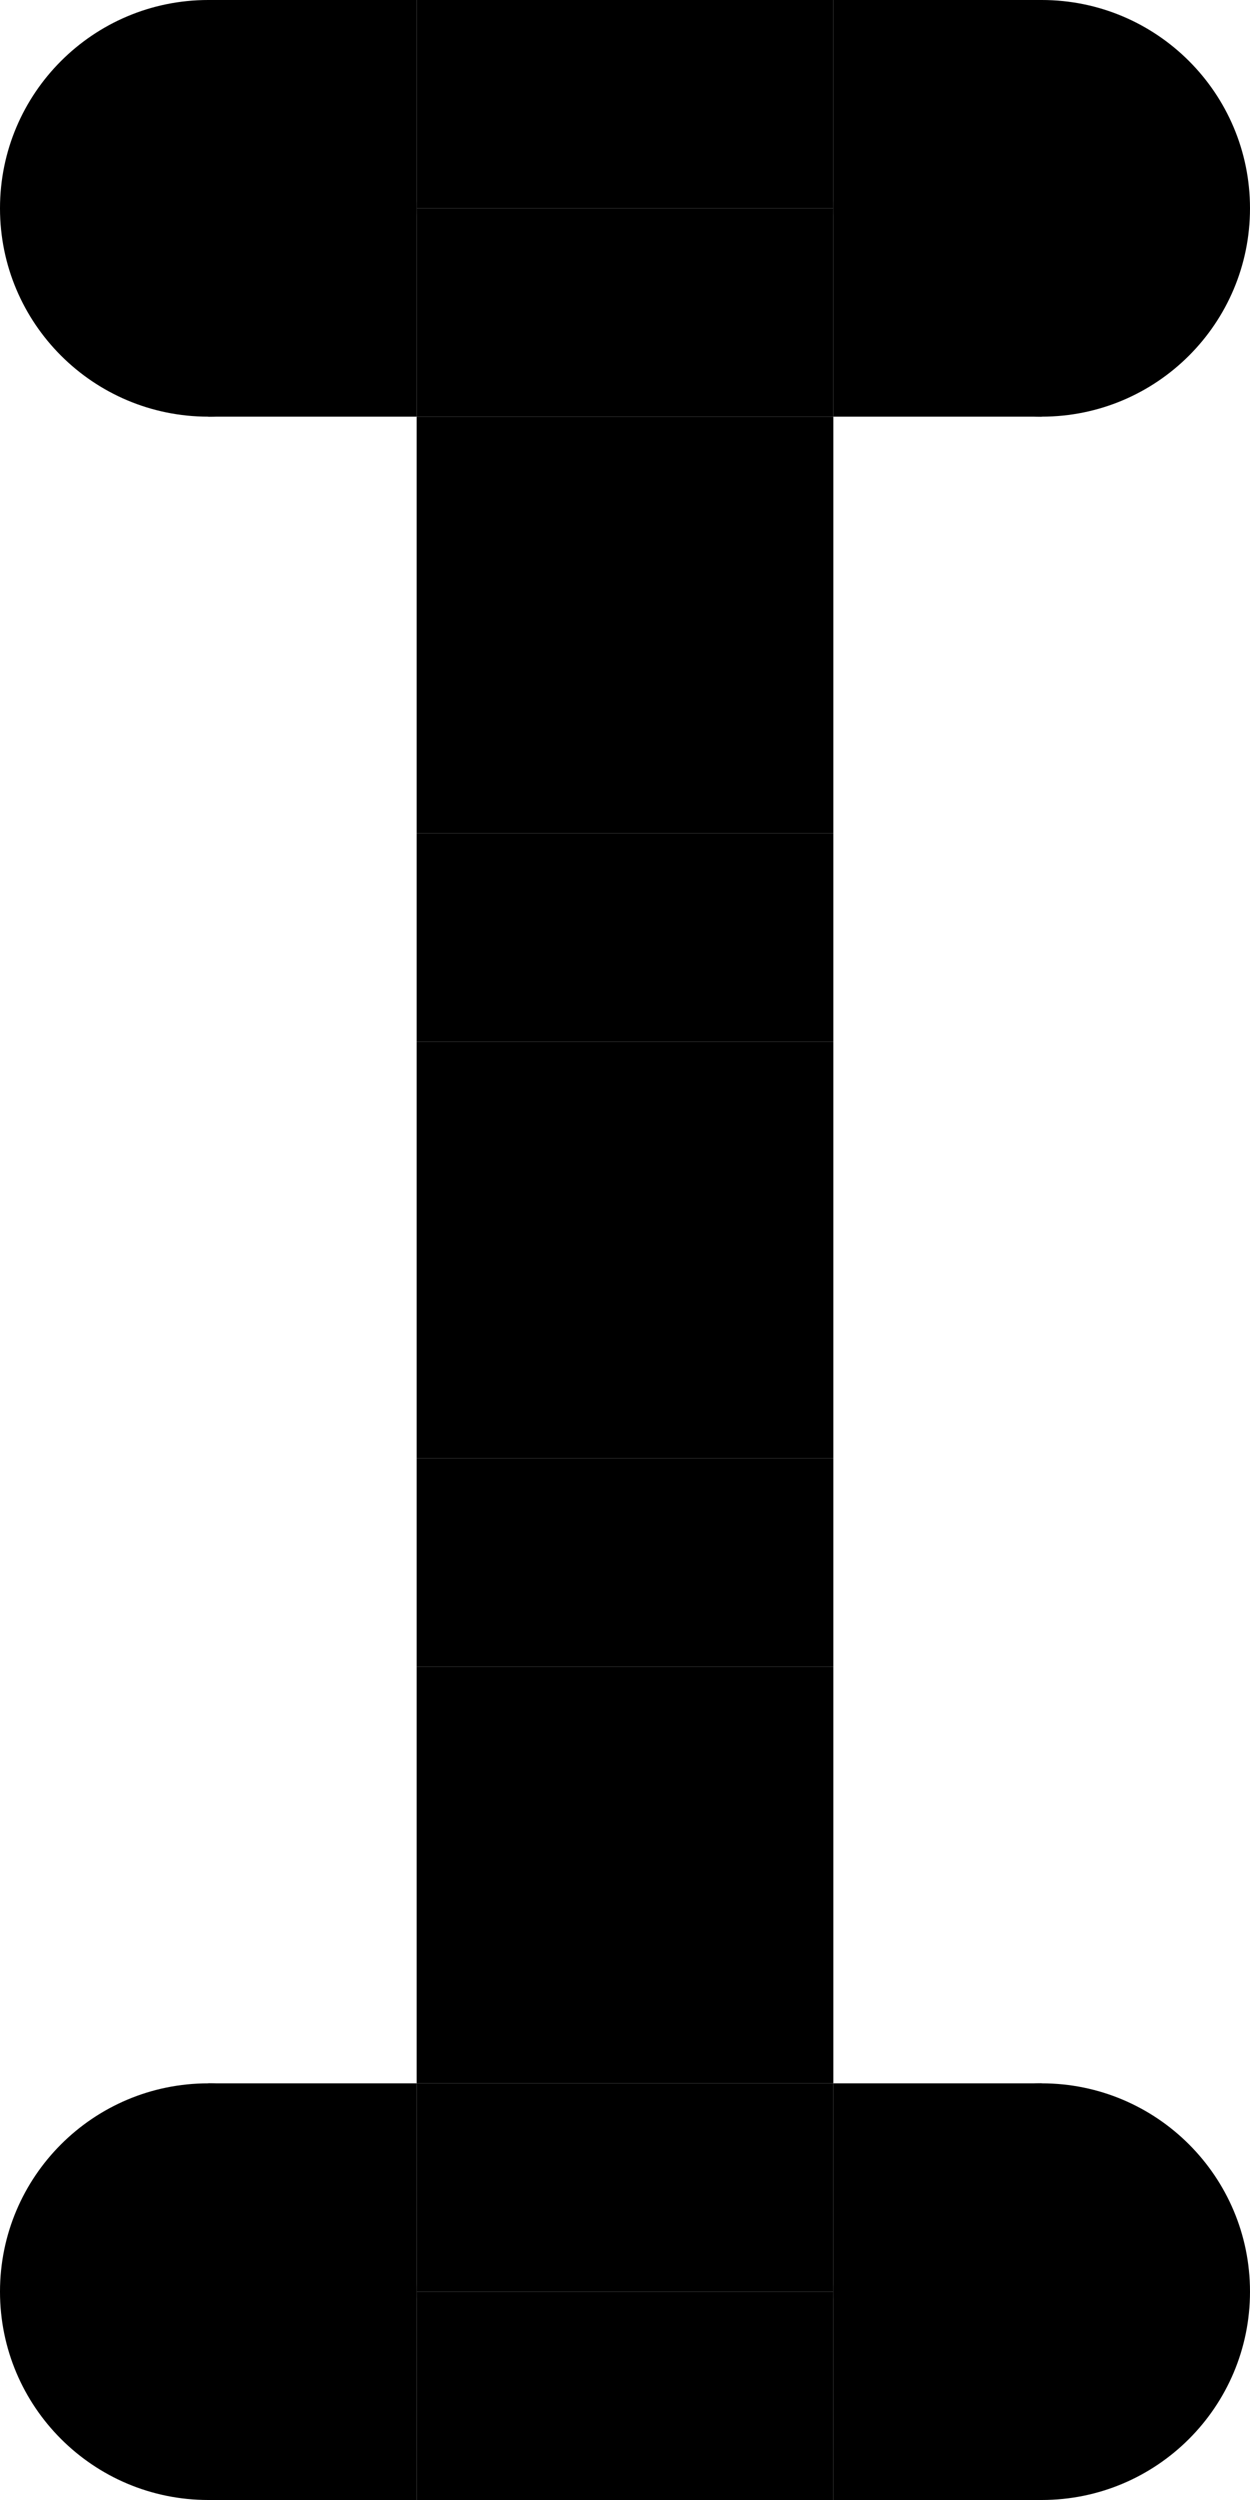
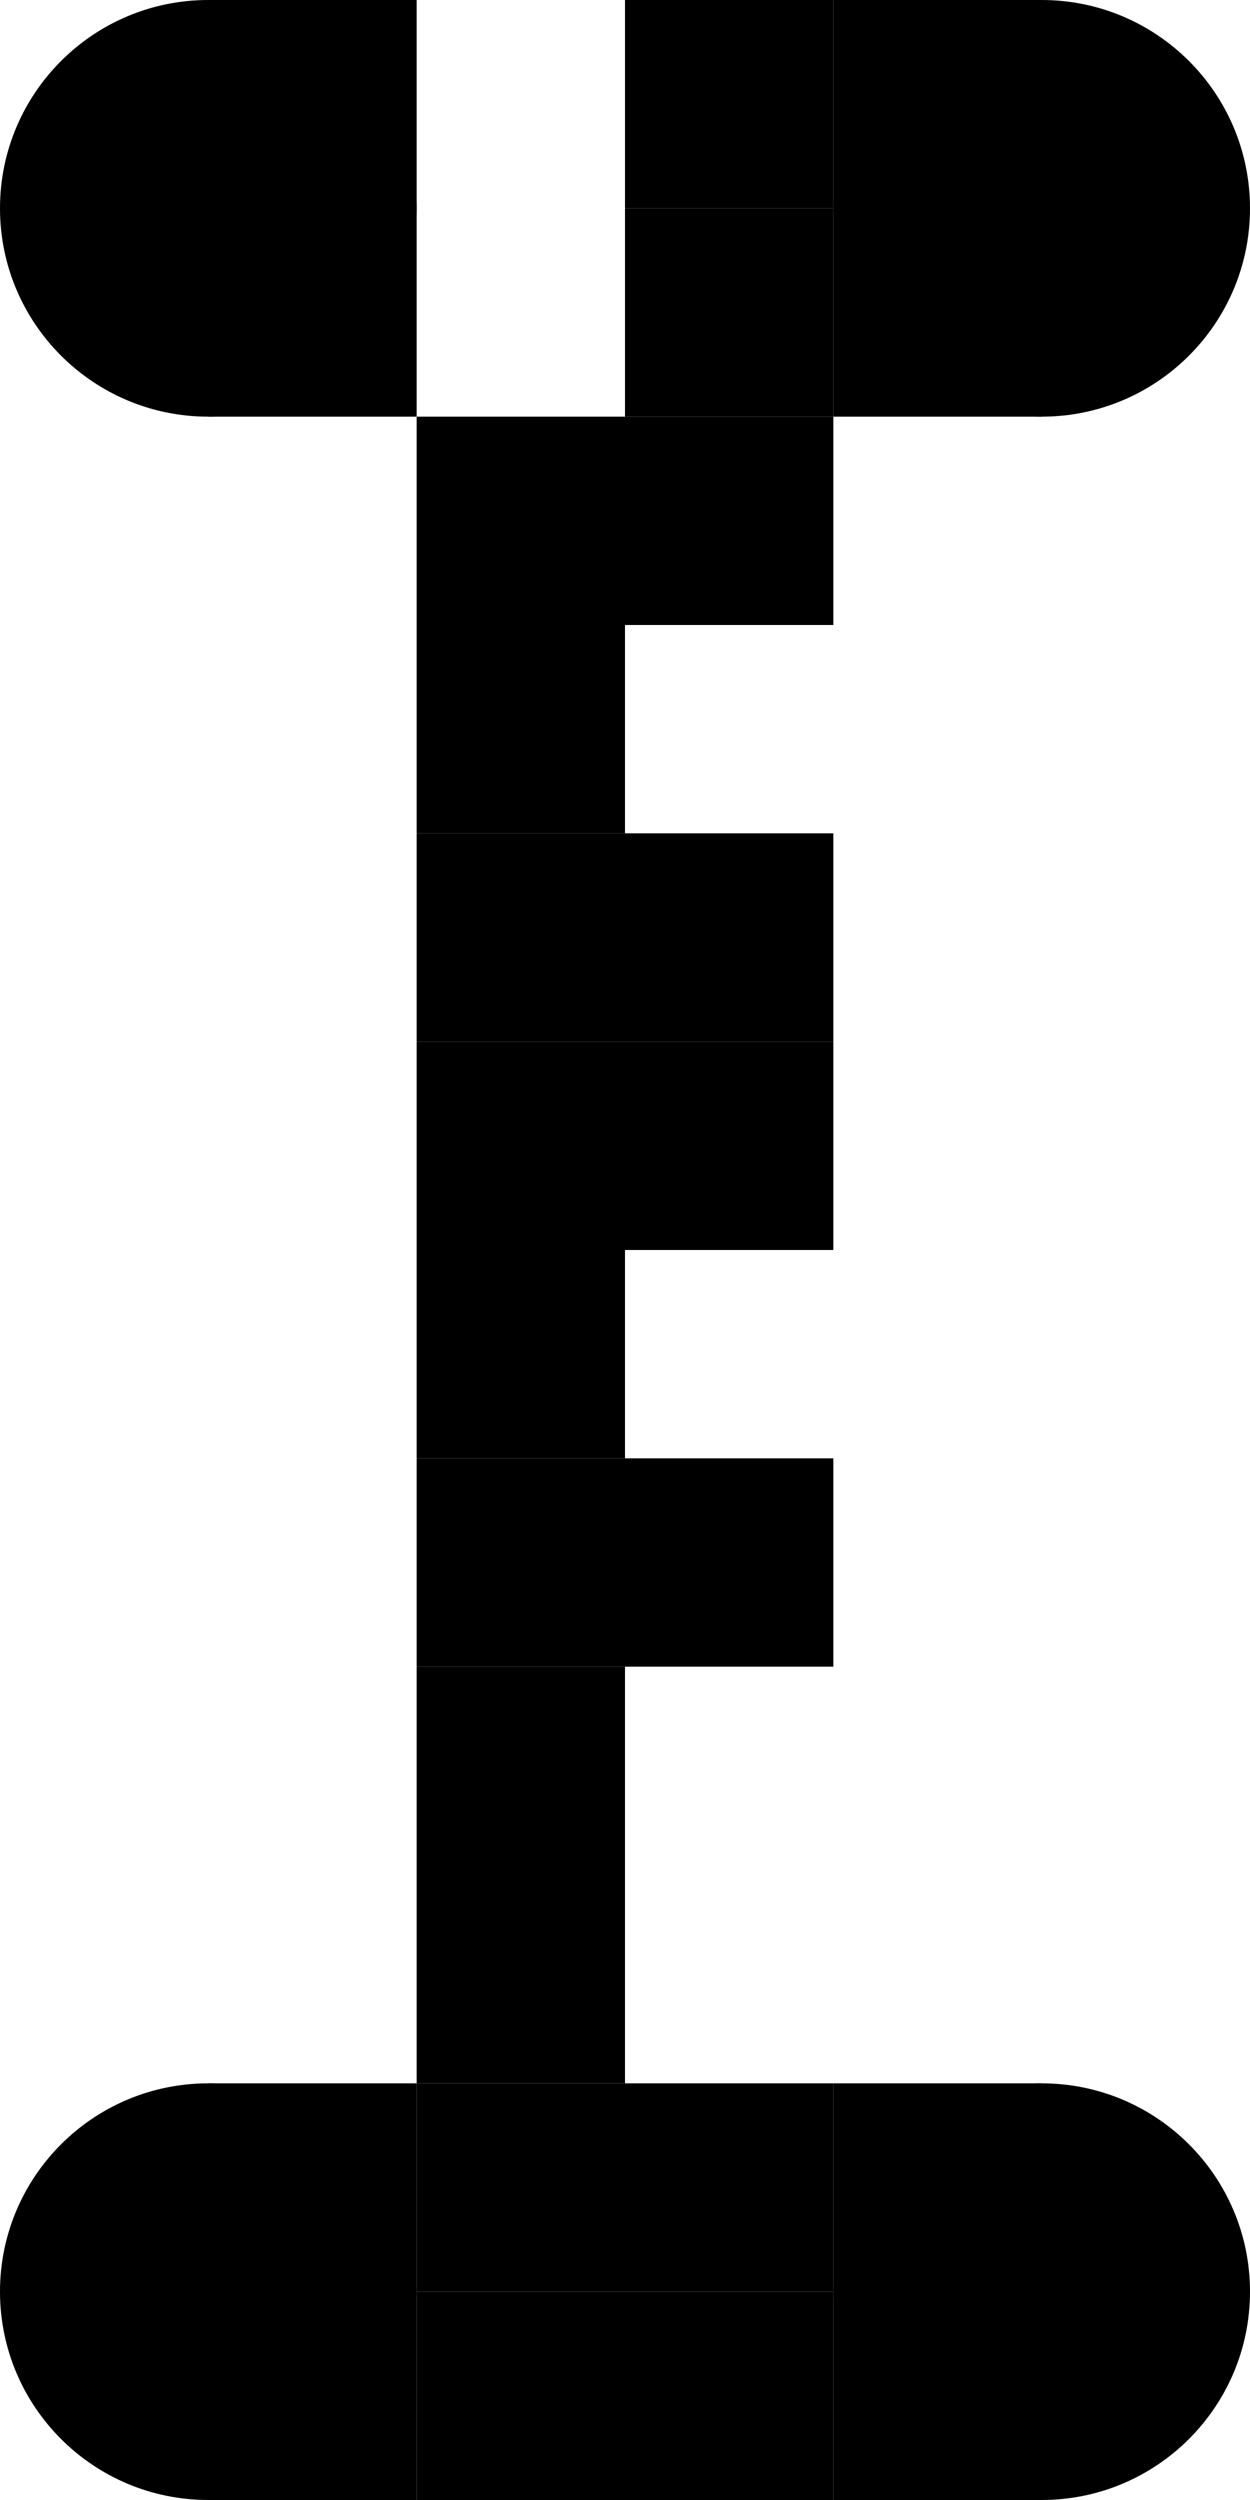
<svg xmlns="http://www.w3.org/2000/svg" width="120" height="240" viewBox="0 0 120 240" fill="none">
-   <path d="M40 0H60V20H40V0Z" fill="black" />
  <path d="M40 40H60V60H40V40Z" fill="black" />
  <path d="M40 80H60V100H40V80Z" fill="black" />
  <path d="M40 120H60V140H40V120Z" fill="black" />
  <path d="M40 180H60V200H40V180Z" fill="black" />
-   <path d="M40 20H60V40H40V20Z" fill="black" />
  <path d="M40 60H60V80H40V60Z" fill="black" />
  <path d="M40 100H60V120H40V100Z" fill="black" />
  <path d="M40 160H60V180H40V160Z" fill="black" />
  <path d="M40 140H60V160H40V140Z" fill="black" />
  <path d="M40 200H60V220H40V200Z" fill="black" />
  <path d="M40 220H60V240H40V220Z" fill="black" />
  <path d="M60 0H80V20H60V0Z" fill="black" />
  <path d="M60 40H80V60H60V40Z" fill="black" />
  <path d="M60 80H80V100H60V80Z" fill="black" />
-   <path d="M60 120H80V140H60V120Z" fill="black" />
-   <path d="M60 180H80V200H60V180Z" fill="black" />
+   <path d="M60 120V140H60V120Z" fill="black" />
  <path d="M60 20H80V40H60V20Z" fill="black" />
-   <path d="M60 60H80V80H60V60Z" fill="black" />
  <path d="M60 100H80V120H60V100Z" fill="black" />
-   <path d="M60 160H80V180H60V160Z" fill="black" />
  <path d="M60 140H80V160H60V140Z" fill="black" />
  <path d="M60 200H80V220H60V200Z" fill="black" />
  <path d="M60 220H80V240H60V220Z" fill="black" />
  <path d="M20 0H40V20H20V0Z" fill="black" />
  <path d="M20 20H40V40H20V20Z" fill="black" />
  <path d="M20 200H40V220H20V200Z" fill="black" />
  <path d="M20 220H40V240H20V220Z" fill="black" />
  <path d="M80 0H100V20H80V0Z" fill="black" />
  <path d="M80 20H100V40H80V20Z" fill="black" />
  <path d="M80 200H100V220H80V200Z" fill="black" />
  <path d="M80 220H100V240H80V220Z" fill="black" />
  <path d="M40 20C40 31.046 31.046 40 20 40C8.954 40 0 31.046 0 20C0 8.954 8.954 0 20 0C31.046 0 40 8.954 40 20Z" fill="black" />
  <path d="M120 20C120 31.046 111.046 40 100 40C88.954 40 80 31.046 80 20C80 8.954 88.954 0 100 0C111.046 0 120 8.954 120 20Z" fill="black" />
  <path d="M120 220C120 231.046 111.046 240 100 240C88.954 240 80 231.046 80 220C80 208.954 88.954 200 100 200C111.046 200 120 208.954 120 220Z" fill="black" />
  <path d="M40 220C40 231.046 31.046 240 20 240C8.954 240 0 231.046 0 220C0 208.954 8.954 200 20 200C31.046 200 40 208.954 40 220Z" fill="black" />
</svg>